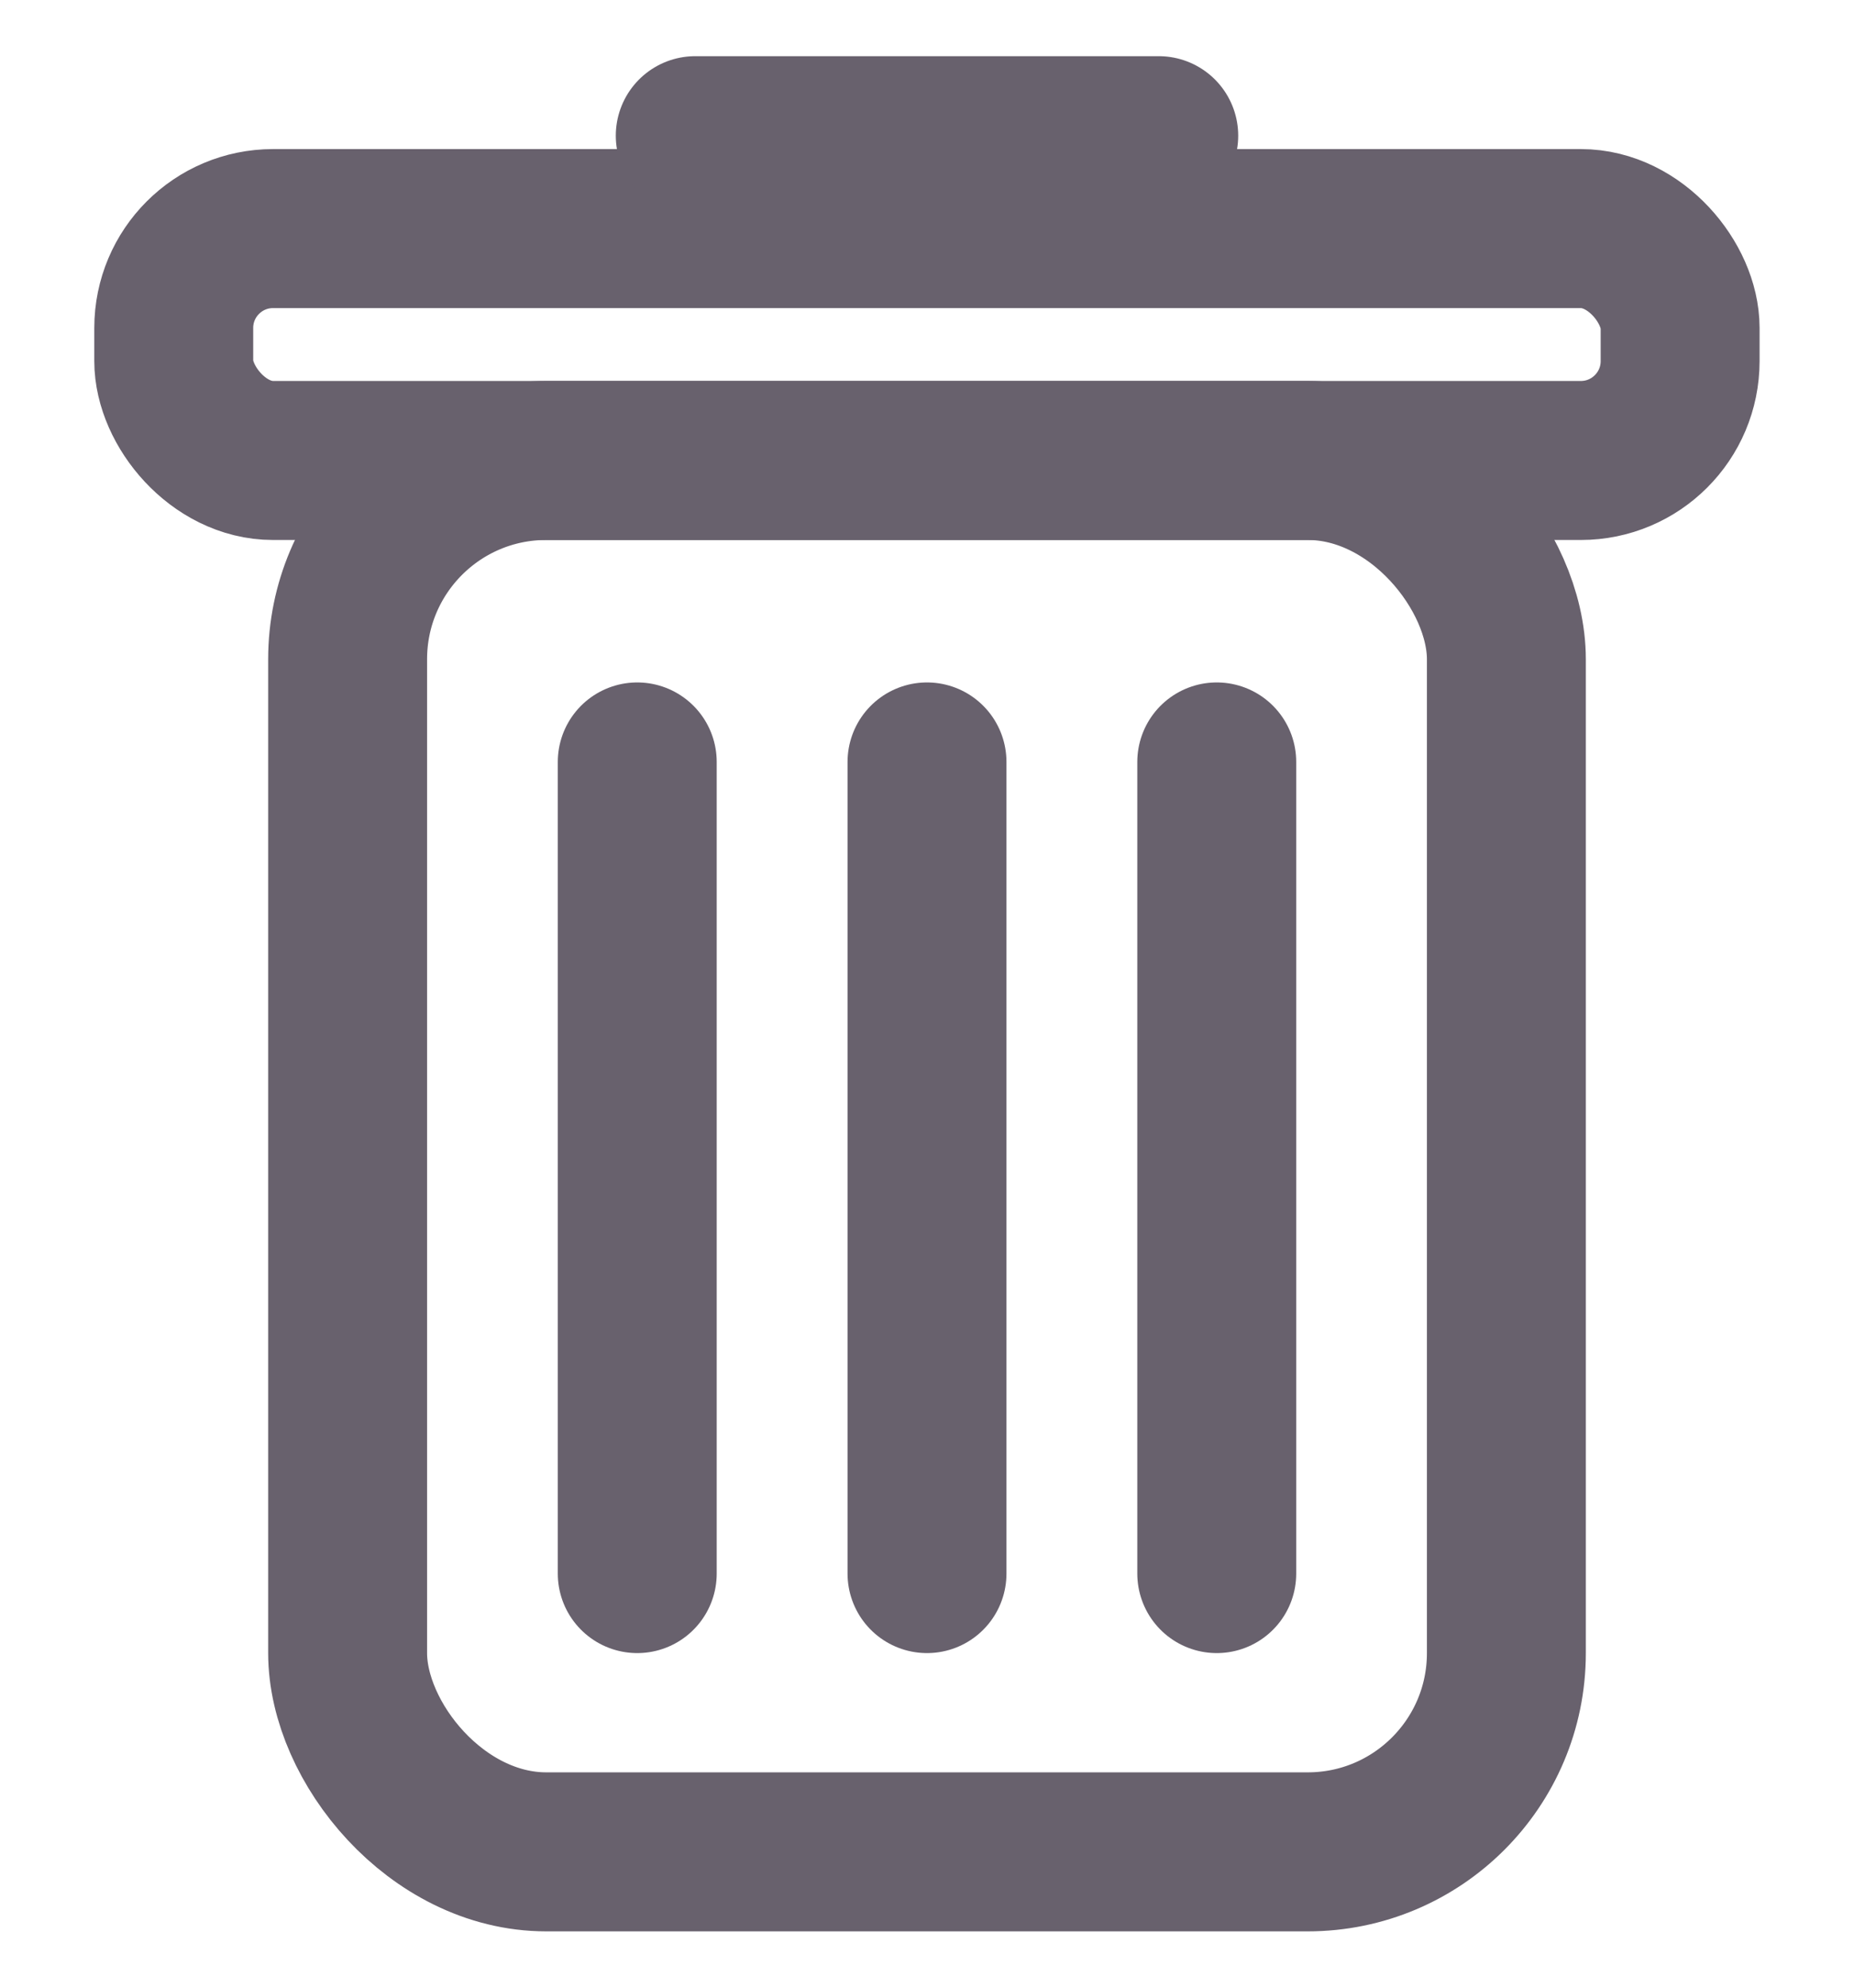
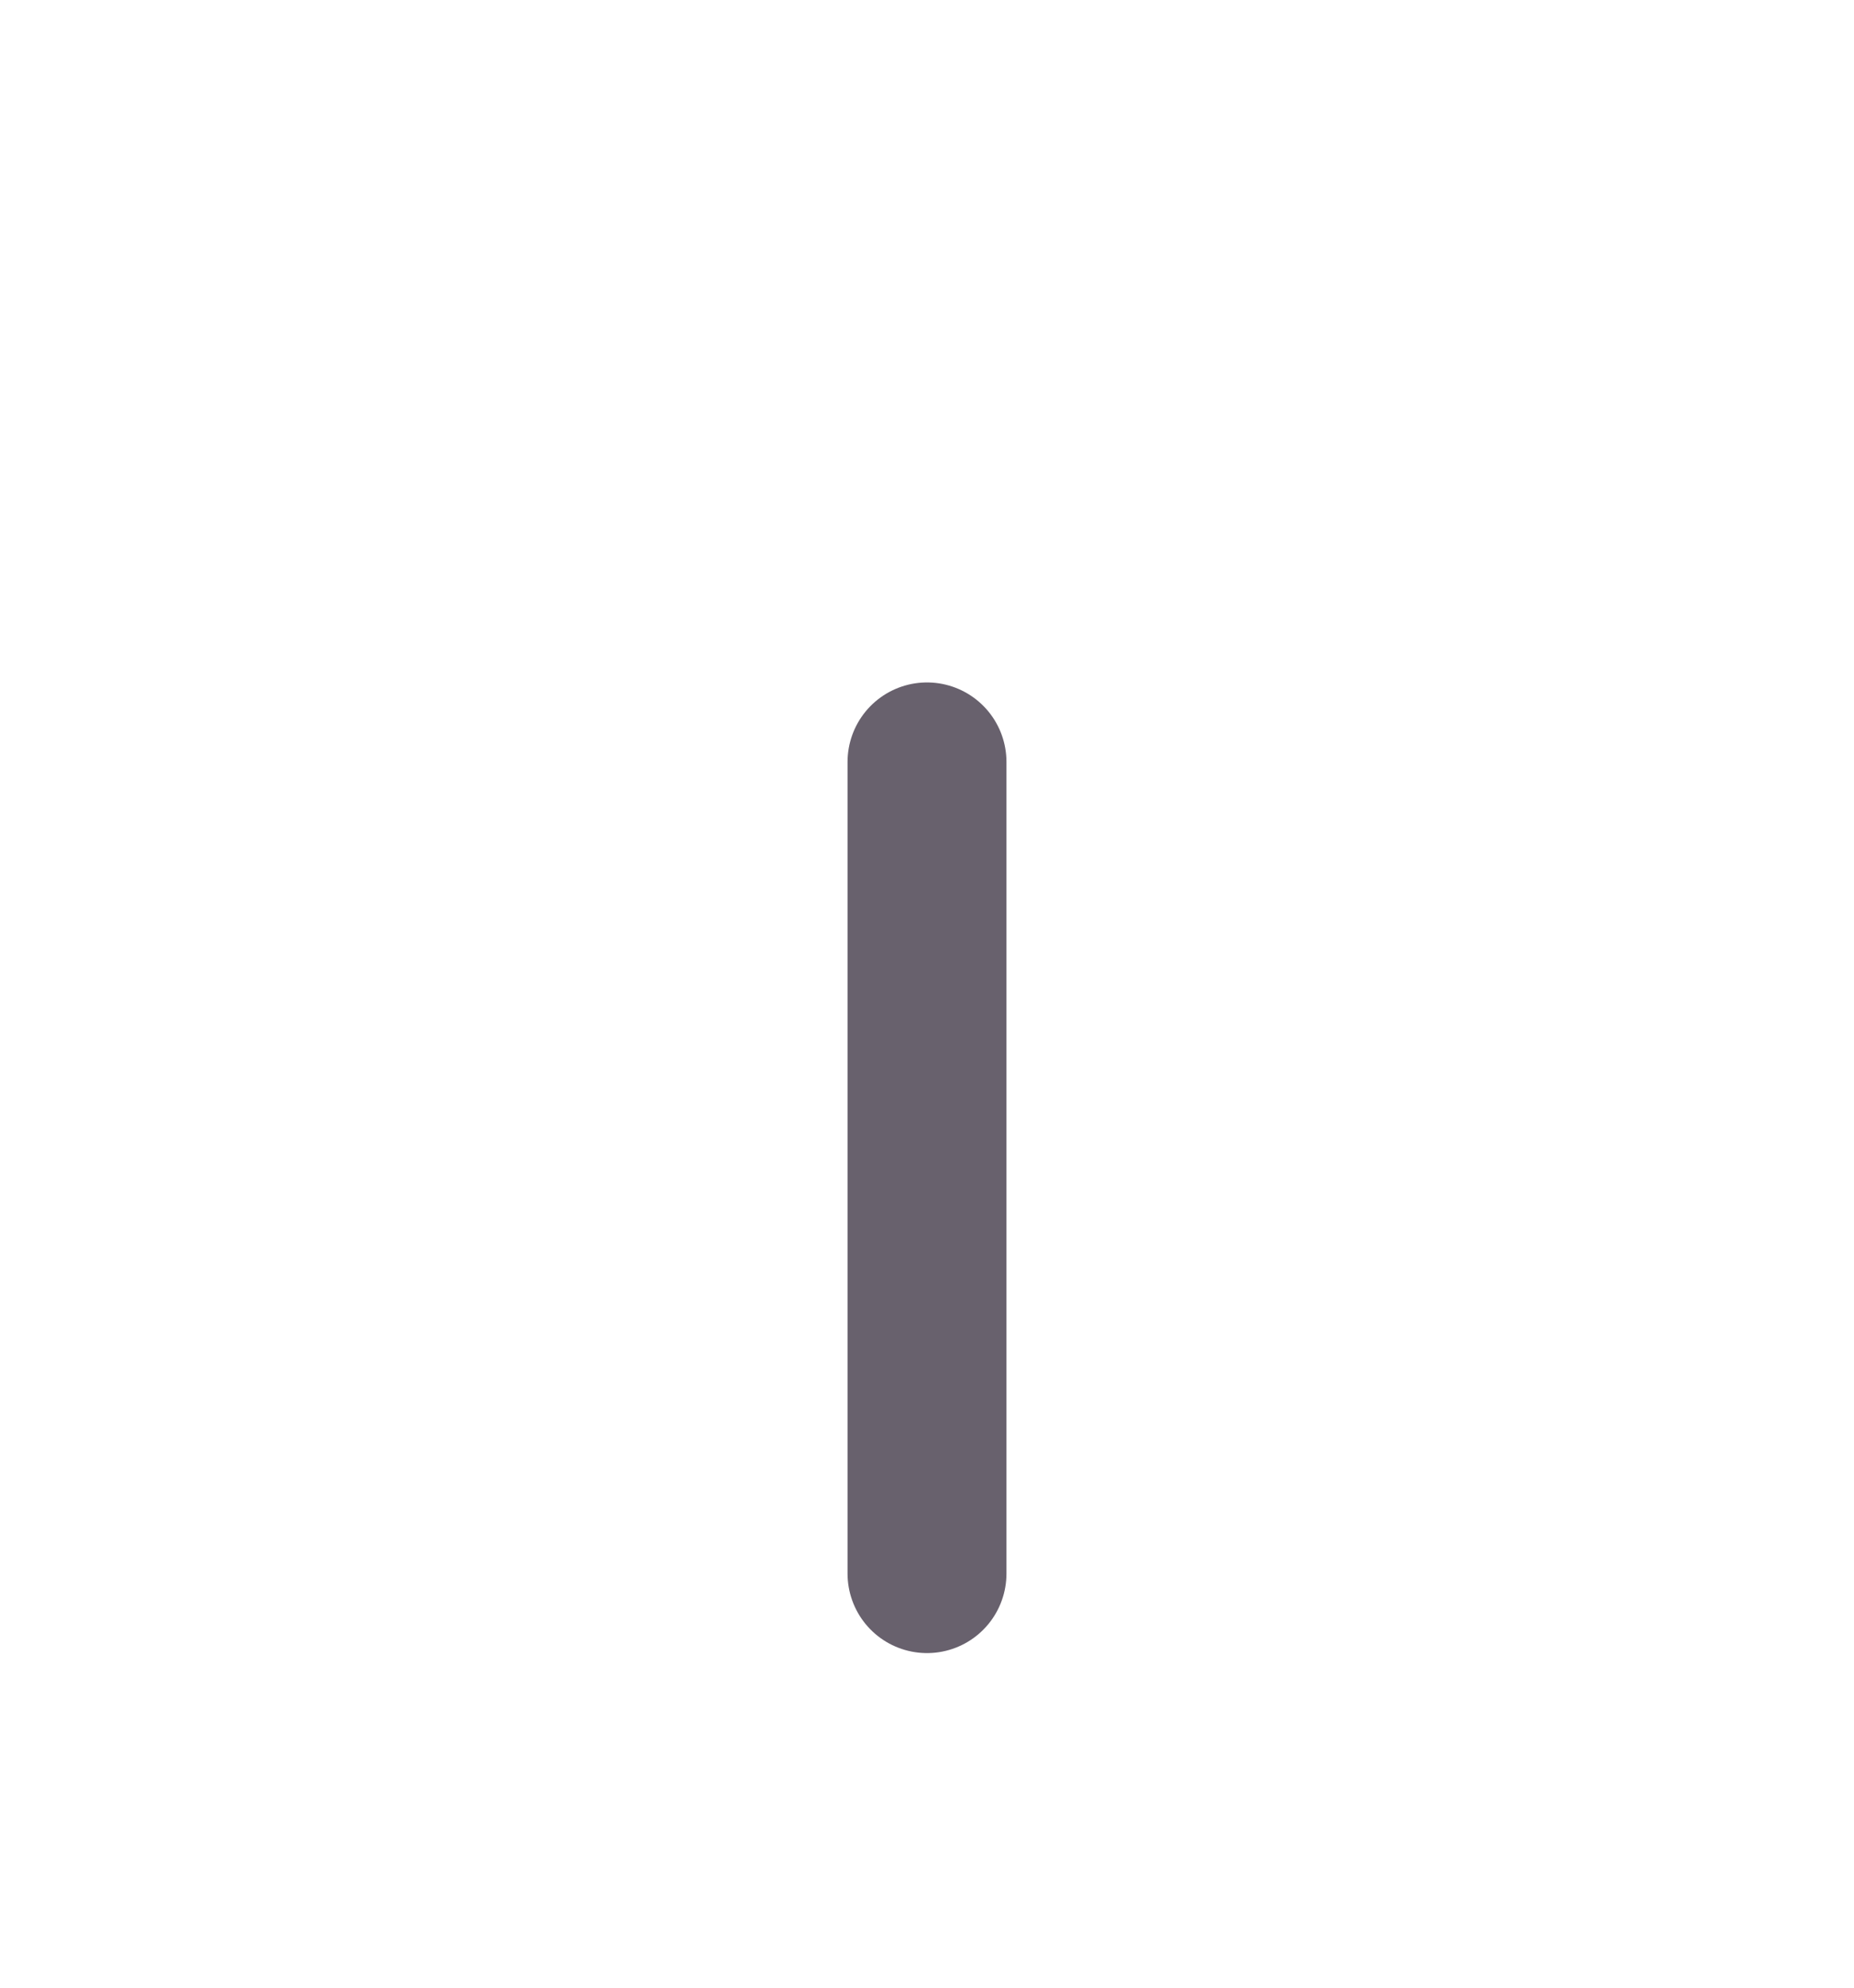
<svg xmlns="http://www.w3.org/2000/svg" width="14" height="15" viewBox="0 0 14 15" fill="none">
-   <rect x="2.625" y="3.475" width="8.75" height="10.5" rx="1.5" stroke="#68616D" stroke-width="1.2" />
-   <rect x="1.312" y="1.725" width="11.375" height="1.75" rx="0.75" stroke="#68616D" stroke-width="1.2" stroke-linejoin="round" />
-   <path d="M5.25 1.024L8.75 1.024" stroke="#68616D" stroke-width="1.2" stroke-linecap="round" />
  <path d="M7 5.75V11.875" stroke="#68616D" stroke-width="1.2" stroke-linecap="round" />
-   <path d="M9.188 5.75V11.875" stroke="#68616D" stroke-width="1.2" stroke-linecap="round" />
-   <path d="M4.812 5.75V11.875" stroke="#68616D" stroke-width="1.2" stroke-linecap="round" />
</svg>